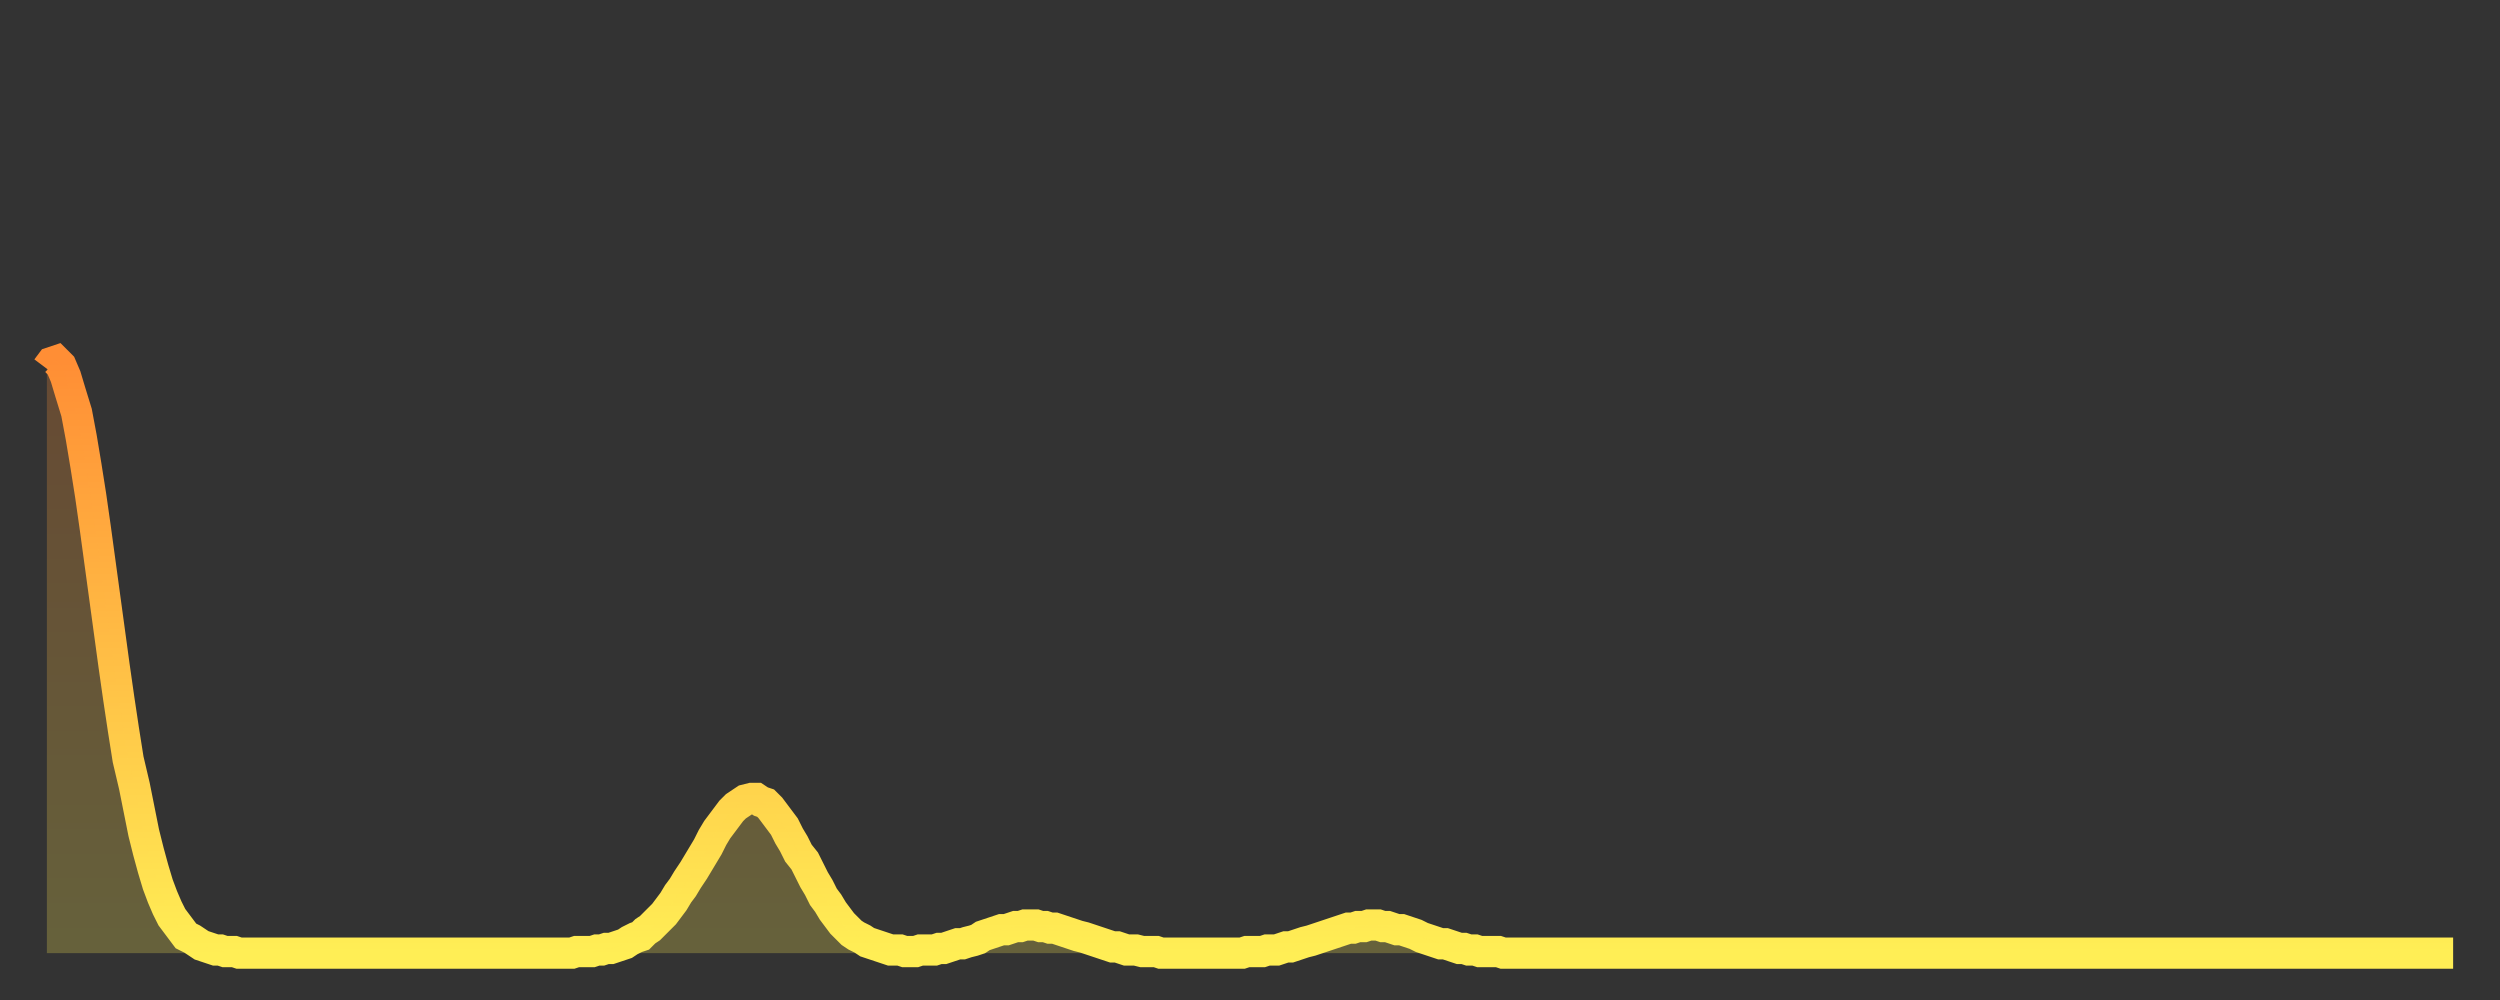
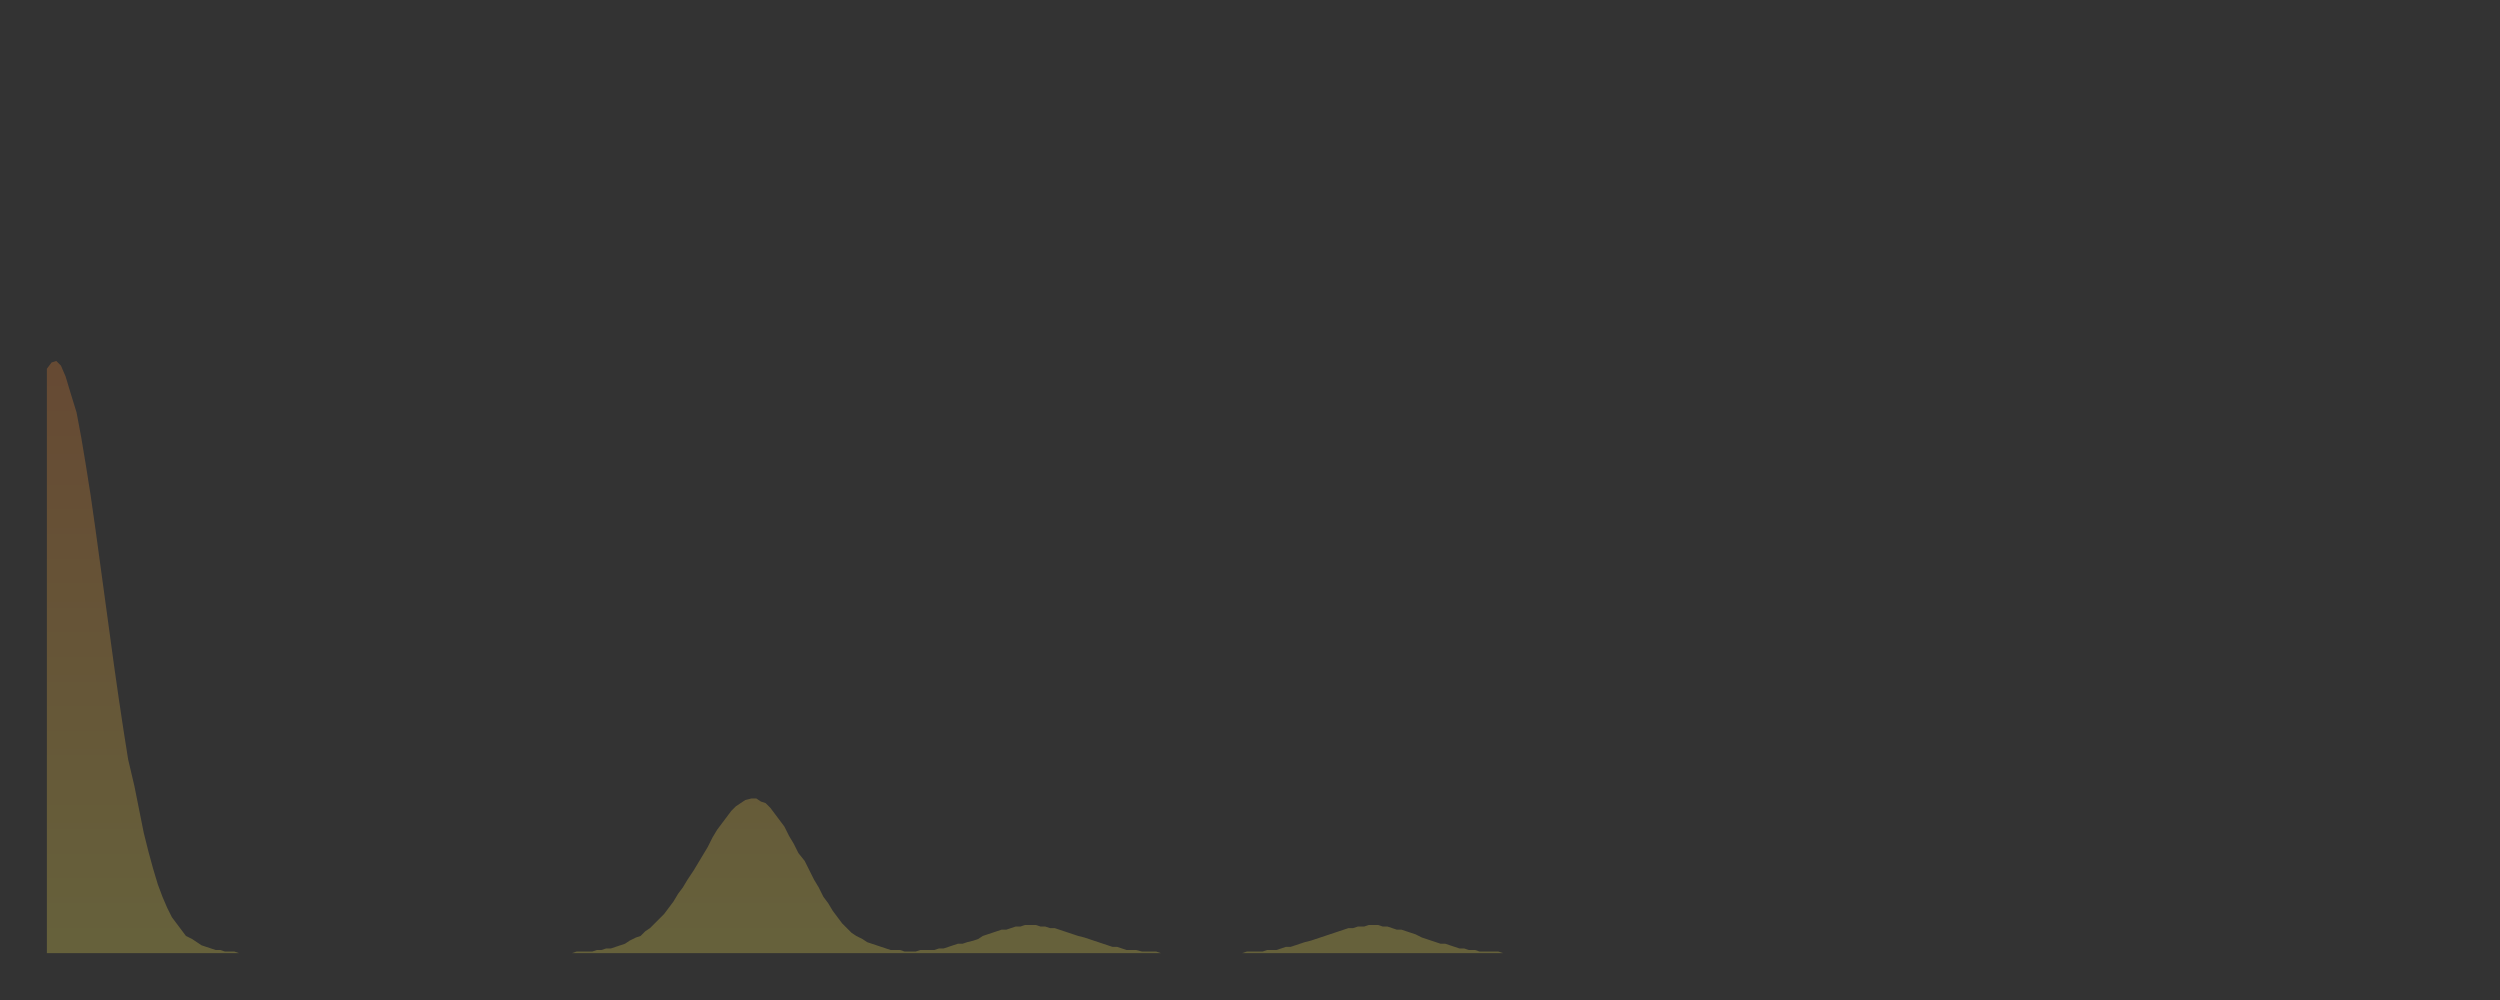
<svg xmlns="http://www.w3.org/2000/svg" baseProfile="full" height="64" version="1.1" width="160">
  <rect width="100%" height="100%" fill="#333333" stroke="none" />
  <defs>
    <linearGradient id="id54114" x1="0" x2="0" y1="0" y2="1">
      <stop offset="0%" stop-color="#ff8e35" />
      <stop offset="50%" stop-color="#ffbe45" />
      <stop offset="100%" stop-color="#ffee55" />
    </linearGradient>
  </defs>
  <g transform="translate(3,3)">
    <g>
-       <path d="M 0.0 20.6 0.3 20.2 0.6 20.1 0.9 20.4 1.2 21.1 1.5 22.1 1.9 23.4 2.2 25.0 2.5 26.8 2.8 28.7 3.1 30.8 3.4 33.0 3.7 35.2 4.0 37.4 4.3 39.6 4.6 41.7 4.9 43.7 5.2 45.6 5.6 47.3 5.9 48.8 6.2 50.3 6.5 51.5 6.8 52.6 7.1 53.6 7.4 54.4 7.7 55.1 8.0 55.7 8.3 56.1 8.6 56.5 8.9 56.9 9.3 57.1 9.6 57.3 9.9 57.5 10.2 57.6 10.5 57.7 10.8 57.8 11.1 57.8 11.4 57.9 11.7 57.9 12.0 57.9 12.3 58.0 12.7 58.0 13.0 58.0 13.3 58.0 13.6 58.0 13.9 58.0 14.2 58.0 14.5 58.0 14.8 58.0 15.1 58.0 15.4 58.0 15.7 58.0 16.0 58.0 16.4 58.0 16.7 58.0 17.0 58.0 17.3 58.0 17.6 58.0 17.9 58.0 18.2 58.0 18.5 58.0 18.8 58.0 19.1 58.0 19.4 58.0 19.8 58.0 20.1 58.0 20.4 58.0 20.7 58.0 21.0 58.0 21.3 58.0 21.6 58.0 21.9 58.0 22.2 58.0 22.5 58.0 22.8 58.0 23.1 58.0 23.5 58.0 23.8 58.0 24.1 58.0 24.4 58.0 24.7 58.0 25.0 58.0 25.3 58.0 25.6 58.0 25.9 58.0 26.2 58.0 26.5 58.0 26.8 58.0 27.2 58.0 27.5 58.0 27.8 58.0 28.1 58.0 28.4 58.0 28.7 58.0 29.0 58.0 29.3 58.0 29.6 58.0 29.9 58.0 30.2 58.0 30.6 58.0 30.9 58.0 31.2 58.0 31.5 58.0 31.8 58.0 32.1 58.0 32.4 58.0 32.7 58.0 33.0 58.0 33.3 58.0 33.6 58.0 33.9 57.9 34.3 57.9 34.6 57.9 34.9 57.9 35.2 57.8 35.5 57.8 35.8 57.7 36.1 57.7 36.4 57.6 36.7 57.5 37.0 57.4 37.3 57.2 37.7 57.0 38.0 56.9 38.3 56.6 38.6 56.4 38.9 56.1 39.2 55.8 39.5 55.5 39.8 55.1 40.1 54.7 40.4 54.2 40.7 53.8 41.0 53.3 41.4 52.7 41.7 52.2 42.0 51.7 42.3 51.2 42.6 50.6 42.9 50.1 43.2 49.7 43.5 49.3 43.8 48.9 44.1 48.6 44.4 48.4 44.7 48.2 45.1 48.1 45.4 48.1 45.7 48.3 46.0 48.4 46.3 48.7 46.6 49.1 46.9 49.5 47.2 49.9 47.5 50.5 47.8 51.0 48.1 51.6 48.5 52.1 48.8 52.7 49.1 53.3 49.4 53.8 49.7 54.4 50.0 54.8 50.3 55.3 50.6 55.7 50.9 56.1 51.2 56.4 51.5 56.7 51.8 56.9 52.2 57.1 52.5 57.3 52.8 57.4 53.1 57.5 53.4 57.6 53.7 57.7 54.0 57.8 54.3 57.8 54.6 57.8 54.9 57.9 55.2 57.9 55.6 57.9 55.9 57.8 56.2 57.8 56.5 57.8 56.8 57.8 57.1 57.7 57.4 57.7 57.7 57.6 58.0 57.5 58.3 57.4 58.6 57.4 58.9 57.3 59.3 57.2 59.6 57.1 59.9 56.9 60.2 56.8 60.5 56.7 60.8 56.6 61.1 56.5 61.4 56.5 61.7 56.4 62.0 56.3 62.3 56.3 62.6 56.2 63.0 56.2 63.3 56.2 63.6 56.3 63.9 56.3 64.2 56.4 64.5 56.4 64.8 56.5 65.1 56.6 65.4 56.7 65.7 56.8 66.0 56.9 66.4 57.0 66.7 57.1 67.0 57.2 67.3 57.3 67.6 57.4 67.9 57.5 68.2 57.6 68.5 57.6 68.8 57.7 69.1 57.8 69.4 57.8 69.7 57.8 70.1 57.9 70.4 57.9 70.7 57.9 71.0 57.9 71.3 58.0 71.6 58.0 71.9 58.0 72.2 58.0 72.5 58.0 72.8 58.0 73.1 58.0 73.5 58.0 73.8 58.0 74.1 58.0 74.4 58.0 74.7 58.0 75.0 58.0 75.3 58.0 75.6 58.0 75.9 58.0 76.2 58.0 76.5 58.0 76.8 57.9 77.2 57.9 77.5 57.9 77.8 57.9 78.1 57.8 78.4 57.8 78.7 57.8 79.0 57.7 79.3 57.6 79.6 57.6 79.9 57.5 80.2 57.4 80.5 57.3 80.9 57.2 81.2 57.1 81.5 57.0 81.8 56.9 82.1 56.8 82.4 56.7 82.7 56.6 83.0 56.5 83.3 56.4 83.6 56.4 83.9 56.3 84.3 56.3 84.6 56.2 84.9 56.2 85.2 56.2 85.5 56.3 85.8 56.3 86.1 56.4 86.4 56.5 86.7 56.5 87.0 56.6 87.3 56.7 87.6 56.8 88.0 57.0 88.3 57.1 88.6 57.2 88.9 57.3 89.2 57.4 89.5 57.4 89.8 57.5 90.1 57.6 90.4 57.7 90.7 57.7 91.0 57.8 91.4 57.8 91.7 57.9 92.0 57.9 92.3 57.9 92.6 57.9 92.9 57.9 93.2 58.0 93.5 58.0 93.8 58.0 94.1 58.0 94.4 58.0 94.7 58.0 95.1 58.0 95.4 58.0 95.7 58.0 96.0 58.0 96.3 58.0 96.6 58.0 96.9 58.0 97.2 58.0 97.5 58.0 97.8 58.0 98.1 58.0 98.4 58.0 98.8 58.0 99.1 58.0 99.4 58.0 99.7 58.0 100.0 58.0 100.3 58.0 100.6 58.0 100.9 58.0 101.2 58.0 101.5 58.0 101.8 58.0 102.2 58.0 102.5 58.0 102.8 58.0 103.1 58.0 103.4 58.0 103.7 58.0 104.0 58.0 104.3 58.0 104.6 58.0 104.9 58.0 105.2 58.0 105.5 58.0 105.9 58.0 106.2 58.0 106.5 58.0 106.8 58.0 107.1 58.0 107.4 58.0 107.7 58.0 108.0 58.0 108.3 58.0 108.6 58.0 108.9 58.0 109.3 58.0 109.6 58.0 109.9 58.0 110.2 58.0 110.5 58.0 110.8 58.0 111.1 58.0 111.4 58.0 111.7 58.0 112.0 58.0 112.3 58.0 112.6 58.0 113.0 58.0 113.3 58.0 113.6 58.0 113.9 58.0 114.2 58.0 114.5 58.0 114.8 58.0 115.1 58.0 115.4 58.0 115.7 58.0 116.0 58.0 116.3 58.0 116.7 58.0 117.0 58.0 117.3 58.0 117.6 58.0 117.9 58.0 118.2 58.0 118.5 58.0 118.8 58.0 119.1 58.0 119.4 58.0 119.7 58.0 120.1 58.0 120.4 58.0 120.7 58.0 121.0 58.0 121.3 58.0 121.6 58.0 121.9 58.0 122.2 58.0 122.5 58.0 122.8 58.0 123.1 58.0 123.4 58.0 123.8 58.0 124.1 58.0 124.4 58.0 124.7 58.0 125.0 58.0 125.3 58.0 125.6 58.0 125.9 58.0 126.2 58.0 126.5 58.0 126.8 58.0 127.2 58.0 127.5 58.0 127.8 58.0 128.1 58.0 128.4 58.0 128.7 58.0 129.0 58.0 129.3 58.0 129.6 58.0 129.9 58.0 130.2 58.0 130.5 58.0 130.9 58.0 131.2 58.0 131.5 58.0 131.8 58.0 132.1 58.0 132.4 58.0 132.7 58.0 133.0 58.0 133.3 58.0 133.6 58.0 133.9 58.0 134.2 58.0 134.6 58.0 134.9 58.0 135.2 58.0 135.5 58.0 135.8 58.0 136.1 58.0 136.4 58.0 136.7 58.0 137.0 58.0 137.3 58.0 137.6 58.0 138.0 58.0 138.3 58.0 138.6 58.0 138.9 58.0 139.2 58.0 139.5 58.0 139.8 58.0 140.1 58.0 140.4 58.0 140.7 58.0 141.0 58.0 141.3 58.0 141.7 58.0 142.0 58.0 142.3 58.0 142.6 58.0 142.9 58.0 143.2 58.0 143.5 58.0 143.8 58.0 144.1 58.0 144.4 58.0 144.7 58.0 145.1 58.0 145.4 58.0 145.7 58.0 146.0 58.0 146.3 58.0 146.6 58.0 146.9 58.0 147.2 58.0 147.5 58.0 147.8 58.0 148.1 58.0 148.4 58.0 148.8 58.0 149.1 58.0 149.4 58.0 149.7 58.0 150.0 58.0 150.3 58.0 150.6 58.0 150.9 58.0 151.2 58.0 151.5 58.0 151.8 58.0 152.1 58.0 152.5 58.0 152.8 58.0 153.1 58.0 153.4 58.0 153.7 58.0 154.0 58.0" fill="none" id="graph-curve" opacity="1" stroke="url(#id54114)" stroke-width="2" />
      <path d="M 0 58 L 0.0 20.6 0.3 20.2 0.6 20.1 0.9 20.4 1.2 21.1 1.5 22.1 1.9 23.4 2.2 25.0 2.5 26.8 2.8 28.7 3.1 30.8 3.4 33.0 3.7 35.2 4.0 37.4 4.3 39.6 4.6 41.7 4.9 43.7 5.2 45.6 5.6 47.3 5.9 48.8 6.2 50.3 6.5 51.5 6.8 52.6 7.1 53.6 7.4 54.4 7.7 55.1 8.0 55.7 8.3 56.1 8.6 56.5 8.9 56.9 9.3 57.1 9.6 57.3 9.9 57.5 10.2 57.6 10.5 57.7 10.8 57.8 11.1 57.8 11.4 57.9 11.7 57.9 12.0 57.9 12.3 58.0 12.7 58.0 13.0 58.0 13.3 58.0 13.6 58.0 13.9 58.0 14.2 58.0 14.5 58.0 14.8 58.0 15.1 58.0 15.4 58.0 15.7 58.0 16.0 58.0 16.4 58.0 16.7 58.0 17.0 58.0 17.3 58.0 17.6 58.0 17.9 58.0 18.2 58.0 18.5 58.0 18.8 58.0 19.1 58.0 19.4 58.0 19.8 58.0 20.1 58.0 20.4 58.0 20.7 58.0 21.0 58.0 21.3 58.0 21.6 58.0 21.9 58.0 22.2 58.0 22.5 58.0 22.8 58.0 23.1 58.0 23.5 58.0 23.8 58.0 24.1 58.0 24.4 58.0 24.7 58.0 25.0 58.0 25.3 58.0 25.6 58.0 25.9 58.0 26.2 58.0 26.5 58.0 26.8 58.0 27.2 58.0 27.5 58.0 27.8 58.0 28.1 58.0 28.4 58.0 28.7 58.0 29.0 58.0 29.3 58.0 29.6 58.0 29.9 58.0 30.2 58.0 30.6 58.0 30.9 58.0 31.2 58.0 31.5 58.0 31.8 58.0 32.1 58.0 32.4 58.0 32.7 58.0 33.0 58.0 33.3 58.0 33.6 58.0 33.9 57.9 34.3 57.9 34.6 57.9 34.9 57.9 35.2 57.8 35.5 57.8 35.8 57.7 36.1 57.7 36.4 57.6 36.7 57.5 37.0 57.4 37.3 57.2 37.7 57.0 38.0 56.9 38.3 56.6 38.6 56.4 38.9 56.1 39.2 55.8 39.5 55.5 39.8 55.1 40.1 54.7 40.4 54.2 40.7 53.8 41.0 53.3 41.4 52.7 41.7 52.2 42.0 51.7 42.3 51.2 42.6 50.6 42.9 50.1 43.2 49.7 43.5 49.3 43.8 48.9 44.1 48.6 44.4 48.4 44.7 48.2 45.1 48.1 45.4 48.1 45.7 48.3 46.0 48.4 46.3 48.7 46.6 49.1 46.9 49.5 47.2 49.9 47.5 50.5 47.8 51.0 48.1 51.6 48.5 52.1 48.8 52.7 49.1 53.3 49.4 53.8 49.7 54.4 50.0 54.8 50.3 55.3 50.6 55.7 50.9 56.1 51.2 56.4 51.5 56.7 51.8 56.9 52.2 57.1 52.5 57.3 52.8 57.4 53.1 57.5 53.4 57.6 53.7 57.7 54.0 57.8 54.3 57.8 54.6 57.8 54.9 57.9 55.2 57.9 55.6 57.9 55.9 57.8 56.2 57.8 56.5 57.8 56.8 57.8 57.1 57.7 57.4 57.7 57.7 57.6 58.0 57.5 58.3 57.4 58.6 57.4 58.9 57.3 59.3 57.2 59.6 57.1 59.9 56.9 60.2 56.8 60.5 56.7 60.8 56.6 61.1 56.5 61.4 56.5 61.7 56.4 62.0 56.3 62.3 56.3 62.6 56.2 63.0 56.2 63.3 56.2 63.6 56.3 63.9 56.3 64.2 56.4 64.5 56.4 64.8 56.5 65.1 56.6 65.4 56.7 65.7 56.8 66.0 56.9 66.4 57.0 66.7 57.1 67.0 57.2 67.3 57.3 67.6 57.4 67.9 57.5 68.2 57.6 68.5 57.6 68.8 57.7 69.1 57.8 69.4 57.8 69.7 57.8 70.1 57.9 70.4 57.9 70.7 57.9 71.0 57.9 71.3 58.0 71.6 58.0 71.9 58.0 72.2 58.0 72.5 58.0 72.8 58.0 73.1 58.0 73.5 58.0 73.8 58.0 74.1 58.0 74.4 58.0 74.7 58.0 75.0 58.0 75.3 58.0 75.6 58.0 75.9 58.0 76.2 58.0 76.5 58.0 76.8 57.9 77.2 57.9 77.5 57.9 77.8 57.9 78.1 57.8 78.4 57.8 78.7 57.8 79.0 57.7 79.3 57.6 79.6 57.6 79.9 57.5 80.2 57.4 80.5 57.3 80.9 57.2 81.2 57.1 81.5 57.0 81.8 56.9 82.1 56.8 82.4 56.7 82.7 56.6 83.0 56.5 83.3 56.4 83.6 56.4 83.9 56.3 84.3 56.3 84.6 56.2 84.9 56.2 85.2 56.2 85.5 56.3 85.8 56.3 86.1 56.4 86.4 56.5 86.7 56.5 87.0 56.6 87.3 56.7 87.6 56.8 88.0 57.0 88.3 57.1 88.6 57.2 88.9 57.3 89.2 57.4 89.5 57.4 89.8 57.5 90.1 57.6 90.4 57.7 90.7 57.7 91.0 57.8 91.4 57.8 91.7 57.9 92.0 57.9 92.3 57.9 92.6 57.9 92.9 57.9 93.2 58.0 93.5 58.0 93.8 58.0 94.1 58.0 94.4 58.0 94.7 58.0 95.1 58.0 95.4 58.0 95.7 58.0 96.0 58.0 96.3 58.0 96.6 58.0 96.9 58.0 97.2 58.0 97.5 58.0 97.8 58.0 98.1 58.0 98.4 58.0 98.8 58.0 99.1 58.0 99.4 58.0 99.7 58.0 100.0 58.0 100.3 58.0 100.6 58.0 100.9 58.0 101.2 58.0 101.5 58.0 101.8 58.0 102.2 58.0 102.5 58.0 102.8 58.0 103.1 58.0 103.4 58.0 103.7 58.0 104.0 58.0 104.3 58.0 104.6 58.0 104.9 58.0 105.2 58.0 105.5 58.0 105.9 58.0 106.2 58.0 106.5 58.0 106.8 58.0 107.1 58.0 107.4 58.0 107.7 58.0 108.0 58.0 108.3 58.0 108.6 58.0 108.9 58.0 109.3 58.0 109.6 58.0 109.9 58.0 110.2 58.0 110.5 58.0 110.8 58.0 111.1 58.0 111.4 58.0 111.7 58.0 112.0 58.0 112.3 58.0 112.6 58.0 113.0 58.0 113.3 58.0 113.6 58.0 113.9 58.0 114.2 58.0 114.5 58.0 114.8 58.0 115.1 58.0 115.4 58.0 115.7 58.0 116.0 58.0 116.3 58.0 116.7 58.0 117.0 58.0 117.3 58.0 117.6 58.0 117.9 58.0 118.2 58.0 118.5 58.0 118.8 58.0 119.1 58.0 119.4 58.0 119.7 58.0 120.1 58.0 120.4 58.0 120.7 58.0 121.0 58.0 121.3 58.0 121.6 58.0 121.9 58.0 122.2 58.0 122.5 58.0 122.8 58.0 123.1 58.0 123.4 58.0 123.8 58.0 124.1 58.0 124.4 58.0 124.7 58.0 125.0 58.0 125.3 58.0 125.6 58.0 125.9 58.0 126.2 58.0 126.5 58.0 126.8 58.0 127.2 58.0 127.5 58.0 127.8 58.0 128.1 58.0 128.4 58.0 128.7 58.0 129.0 58.0 129.3 58.0 129.6 58.0 129.9 58.0 130.2 58.0 130.5 58.0 130.9 58.0 131.2 58.0 131.5 58.0 131.8 58.0 132.1 58.0 132.4 58.0 132.7 58.0 133.0 58.0 133.3 58.0 133.6 58.0 133.9 58.0 134.2 58.0 134.6 58.0 134.9 58.0 135.2 58.0 135.5 58.0 135.8 58.0 136.1 58.0 136.4 58.0 136.7 58.0 137.0 58.0 137.3 58.0 137.6 58.0 138.0 58.0 138.3 58.0 138.6 58.0 138.9 58.0 139.2 58.0 139.5 58.0 139.8 58.0 140.1 58.0 140.4 58.0 140.7 58.0 141.0 58.0 141.3 58.0 141.7 58.0 142.0 58.0 142.3 58.0 142.6 58.0 142.9 58.0 143.2 58.0 143.5 58.0 143.8 58.0 144.1 58.0 144.4 58.0 144.7 58.0 145.1 58.0 145.4 58.0 145.7 58.0 146.0 58.0 146.3 58.0 146.6 58.0 146.9 58.0 147.2 58.0 147.5 58.0 147.8 58.0 148.1 58.0 148.4 58.0 148.8 58.0 149.1 58.0 149.4 58.0 149.7 58.0 150.0 58.0 150.3 58.0 150.6 58.0 150.9 58.0 151.2 58.0 151.5 58.0 151.8 58.0 152.1 58.0 152.5 58.0 152.8 58.0 153.1 58.0 153.4 58.0 153.7 58.0 154.0 58.0 154 58" fill="url(#id54114)" fill-opacity=".25" id="graph-shadow" />
    </g>
  </g>
</svg>